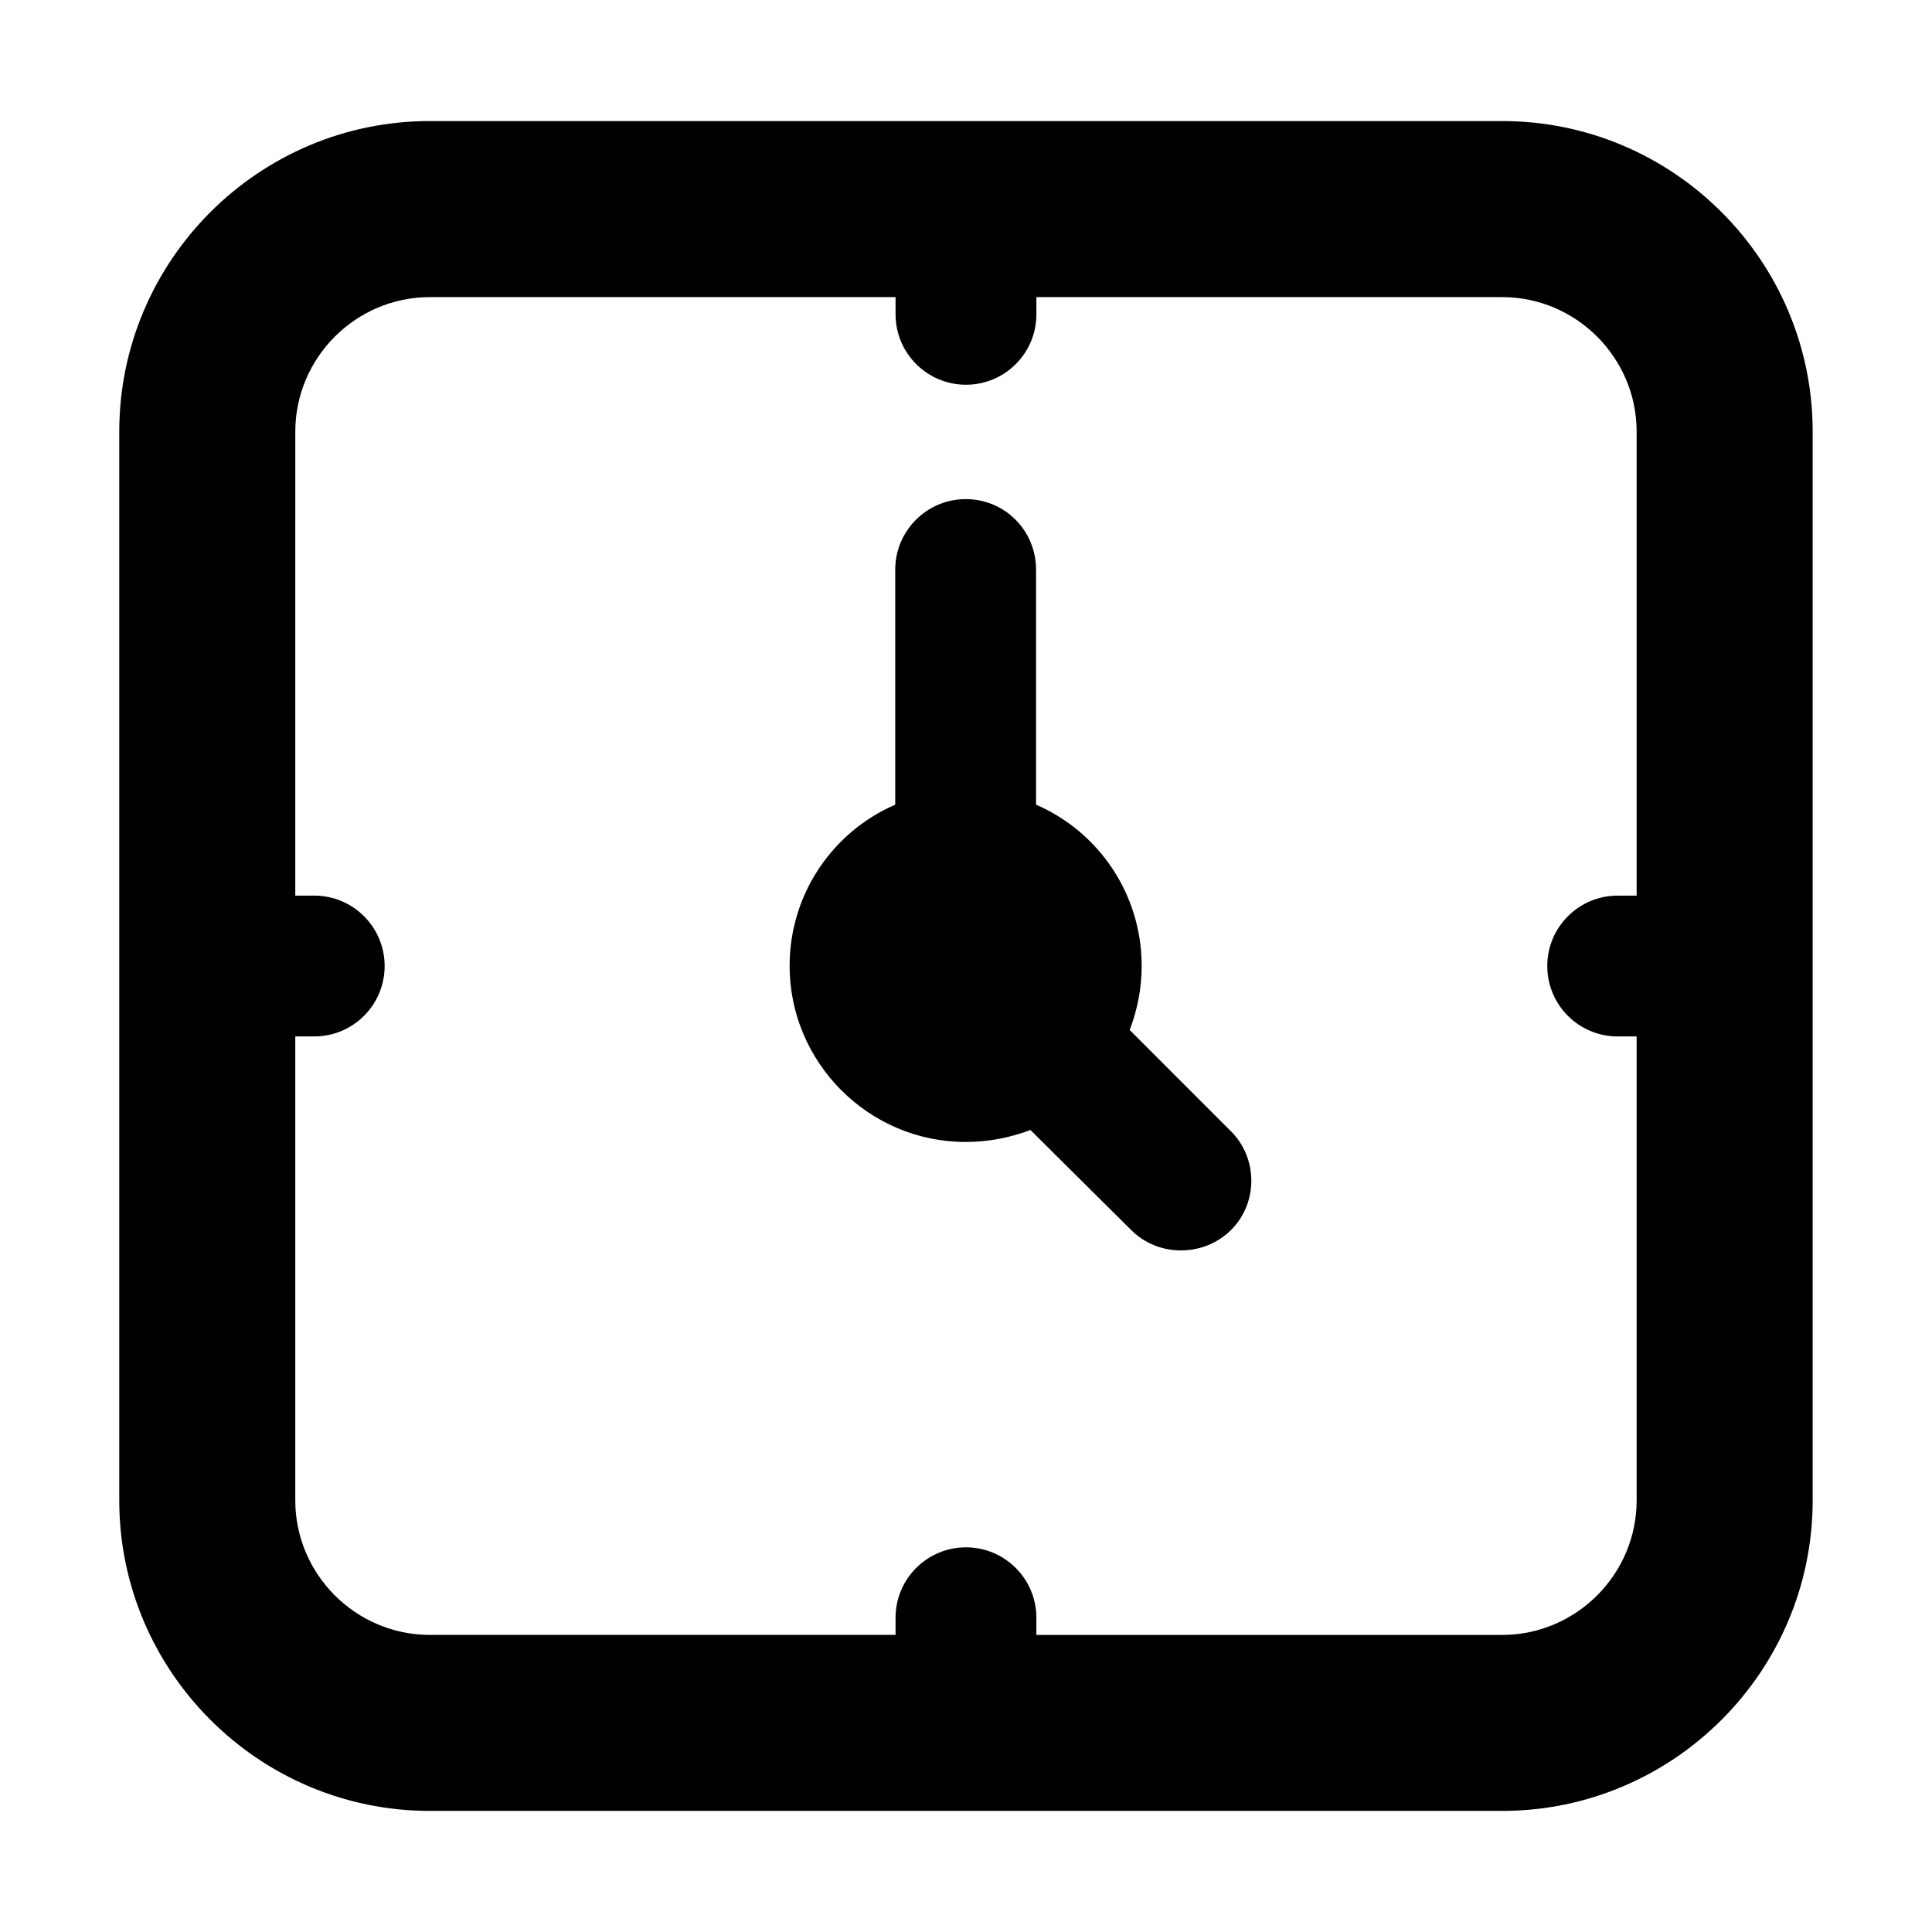
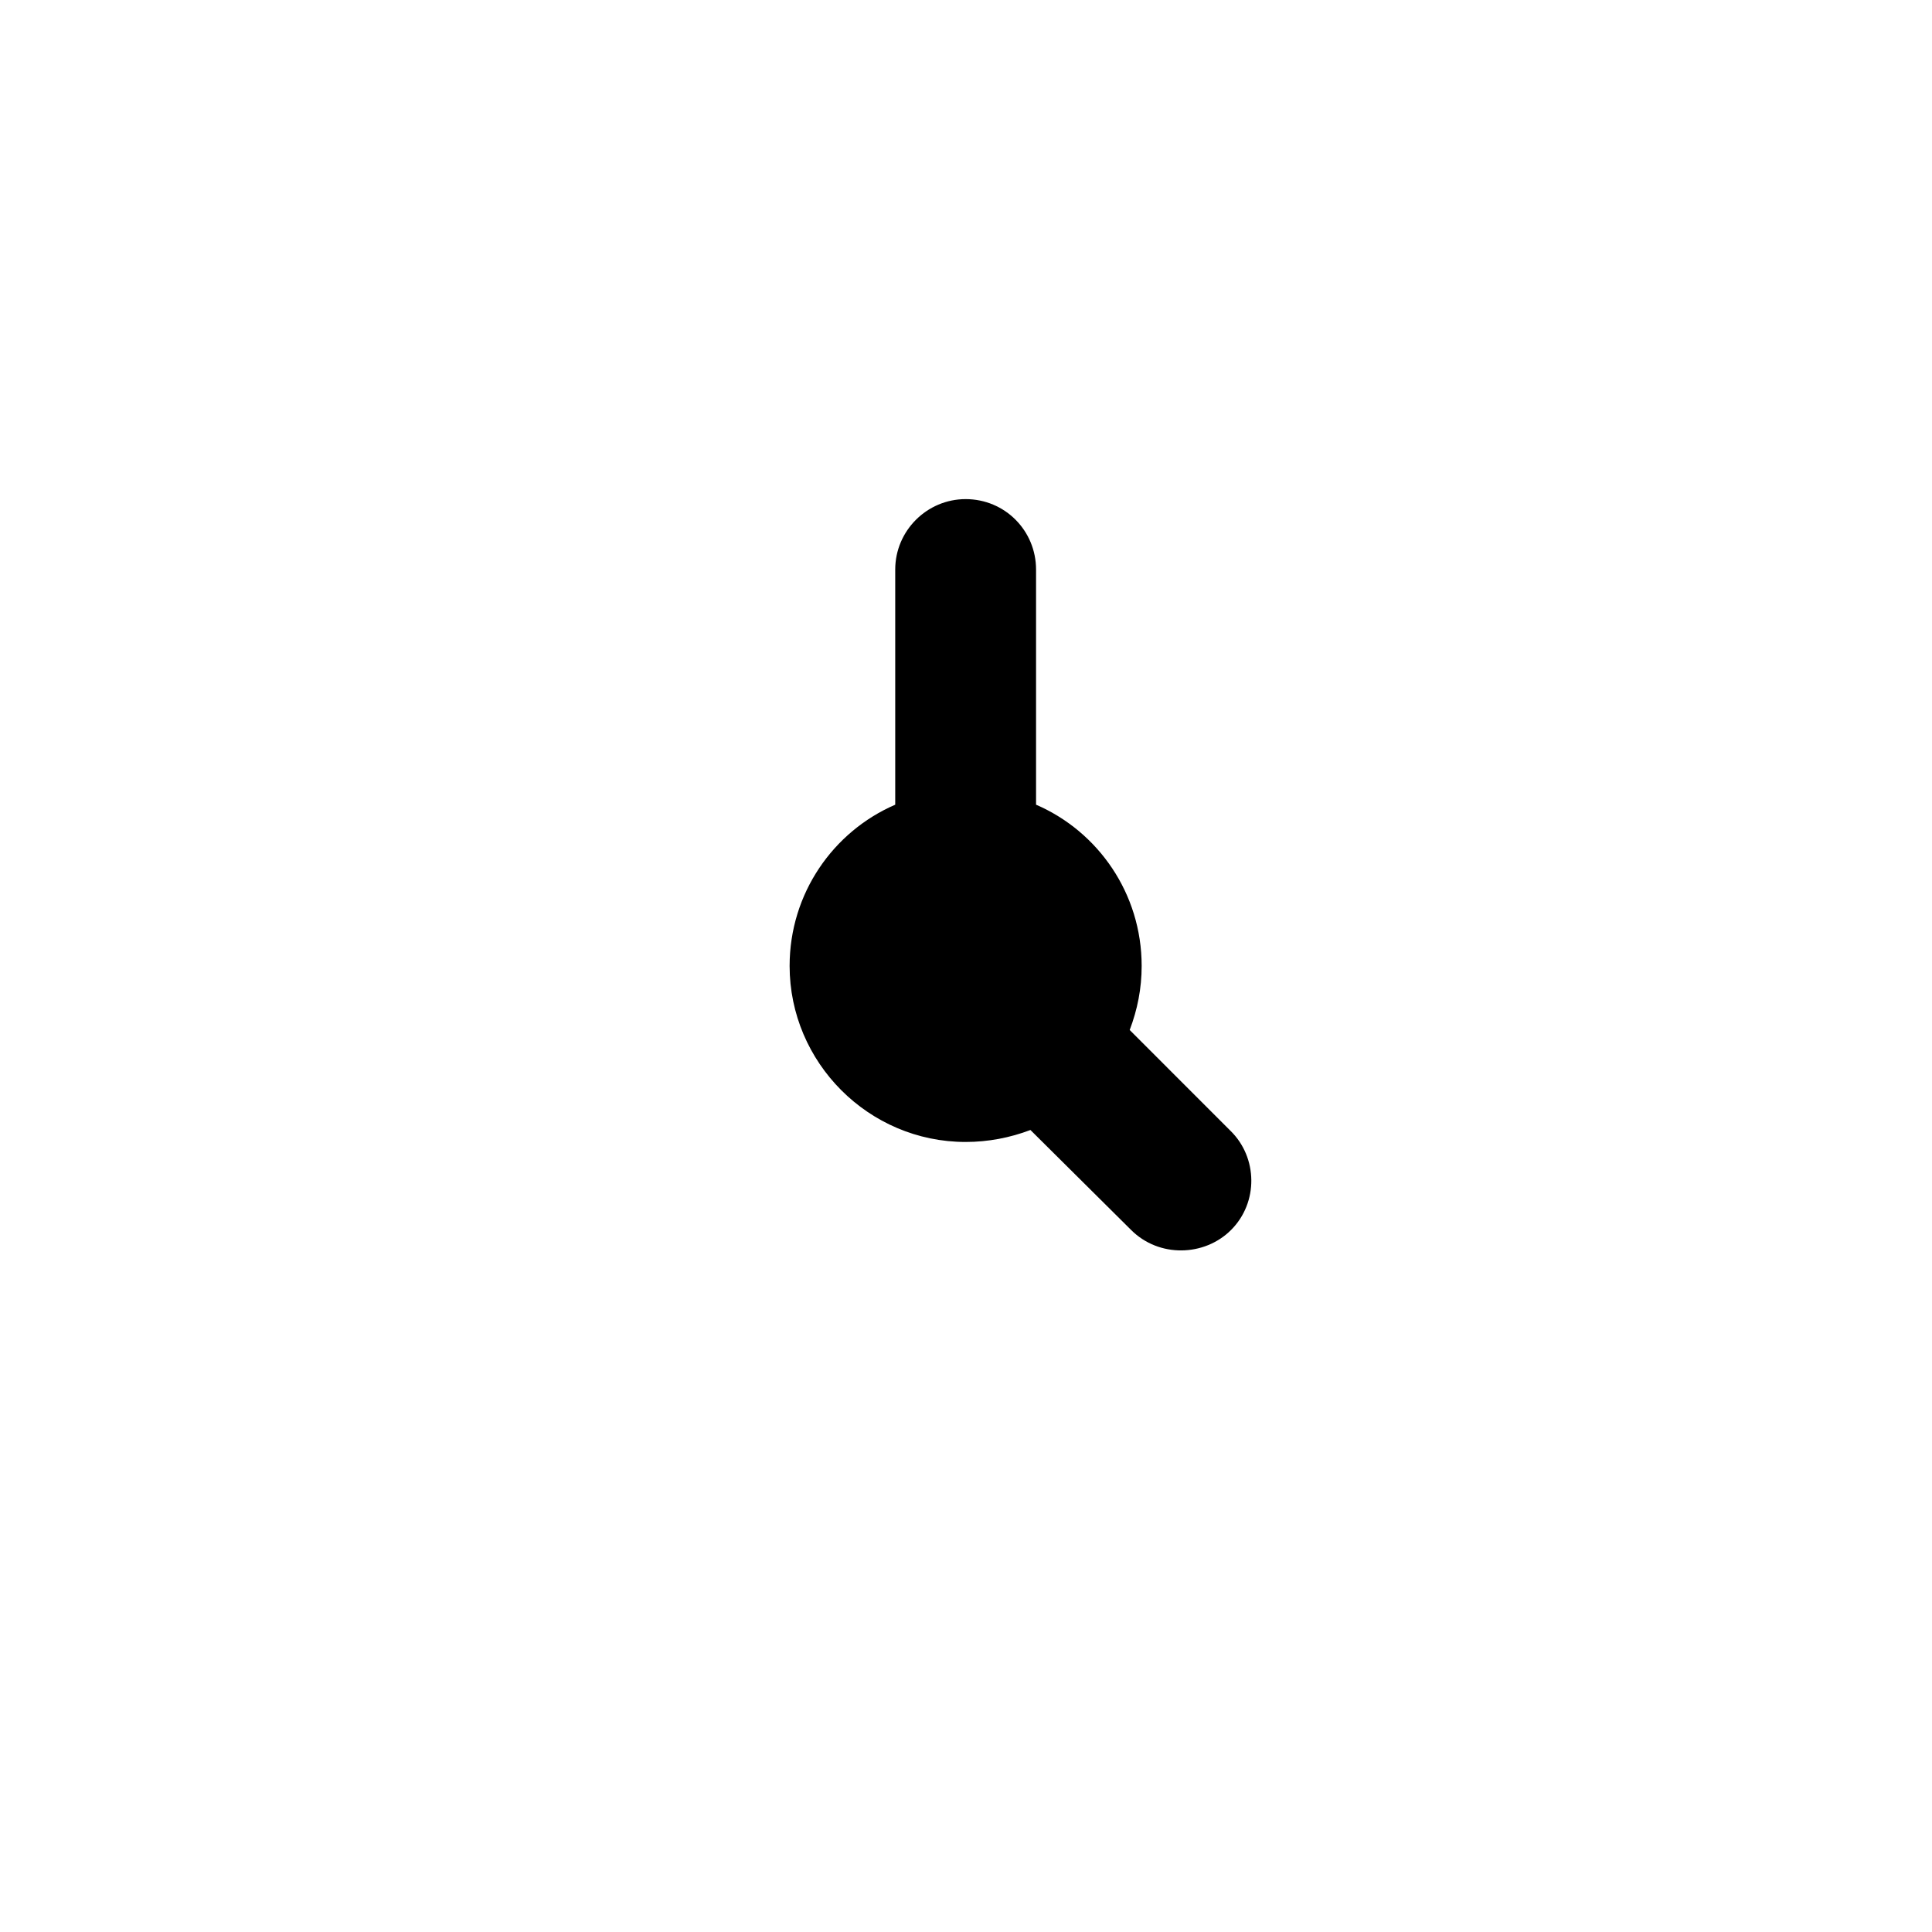
<svg xmlns="http://www.w3.org/2000/svg" fill="#000000" width="800px" height="800px" version="1.1" viewBox="144 144 512 512">
  <g>
-     <path d="m542.09 176.08h-284.19c-45.34 0-82.293 36.945-82.293 82.289v283.25c0 45.344 36.949 82.289 82.293 82.289h142.05c0.012 0 0.027 0.008 0.039 0.008 0.012 0 0.023-0.008 0.039-0.008h142.06c45.34 0 82.289-36.945 82.289-82.289v-283.25c0-45.344-36.945-82.289-82.285-82.289zm35.637 205.27h-5.023c-10.312 0-18.66 8.355-18.66 18.66 0 10.305 8.348 18.66 18.66 18.66h5.023v122.96c0 19.594-16.043 35.641-35.637 35.641h-123.44v-4.551c0-10.305-8.348-18.66-18.66-18.66s-18.66 8.355-18.66 18.66v4.547h-123.43c-19.594 0-35.645-16.047-35.645-35.641v-122.96h5.019c10.312 0 18.66-8.355 18.66-18.66s-8.348-18.66-18.66-18.66h-5.019l0.004-122.97c0-19.594 16.051-35.641 35.645-35.641h123.43v4.562c0 10.305 8.348 18.66 18.66 18.66s18.66-8.355 18.66-18.66l-0.004-4.562h123.44c19.594 0 35.637 16.047 35.637 35.641z" />
    <path d="m443.38 416.96c2.055-5.41 3.172-11.008 3.172-16.98 0-19.219-11.566-35.641-27.988-42.73v-62.32c0-10.262-8.211-18.66-18.66-18.66-10.258 0-18.66 8.398-18.66 18.66v62.324c-16.418 7.09-27.988 23.512-27.988 42.73 0 25.562 20.902 46.648 46.648 46.648 5.973 0 11.758-1.121 17.172-3.172l26.676 26.492c7.383 7.387 19.426 7.07 26.496 0 7.273-7.277 7.094-19.219-0.188-26.309z" />
  </g>
</svg>